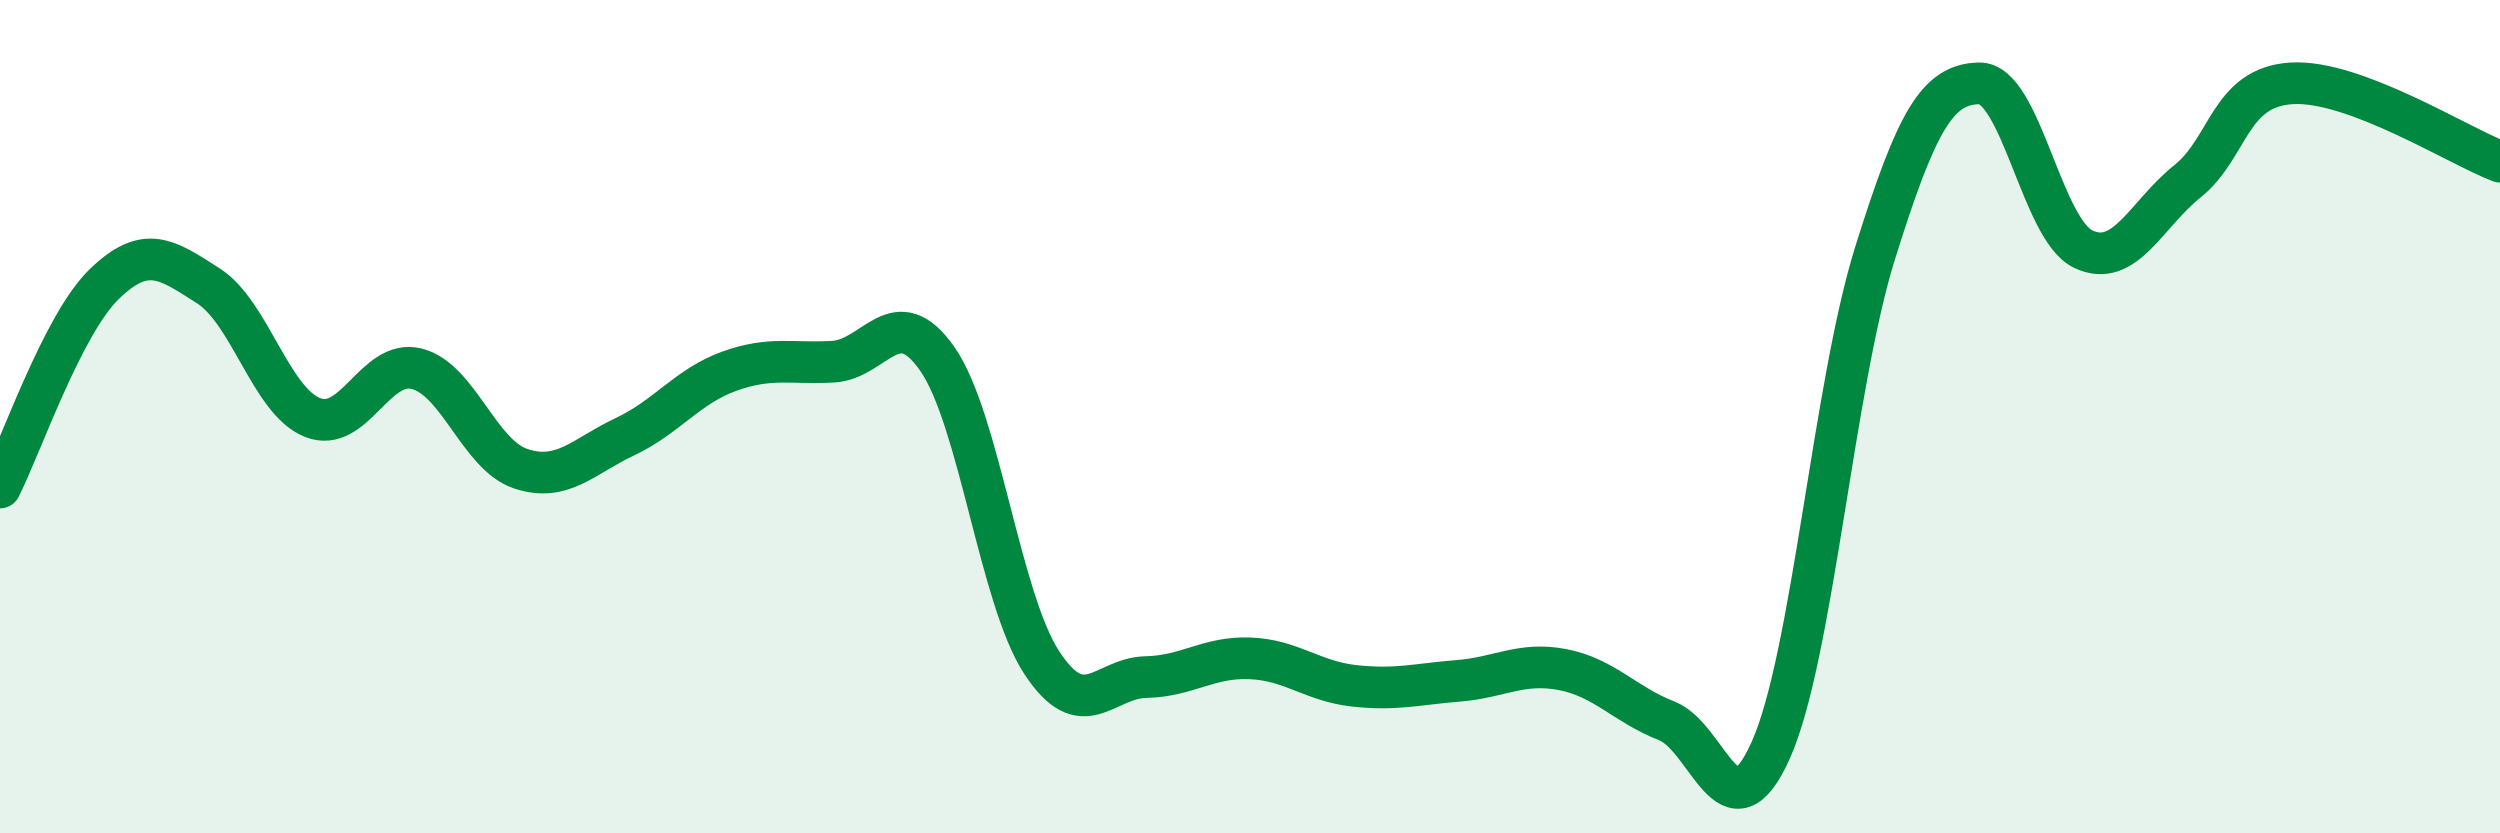
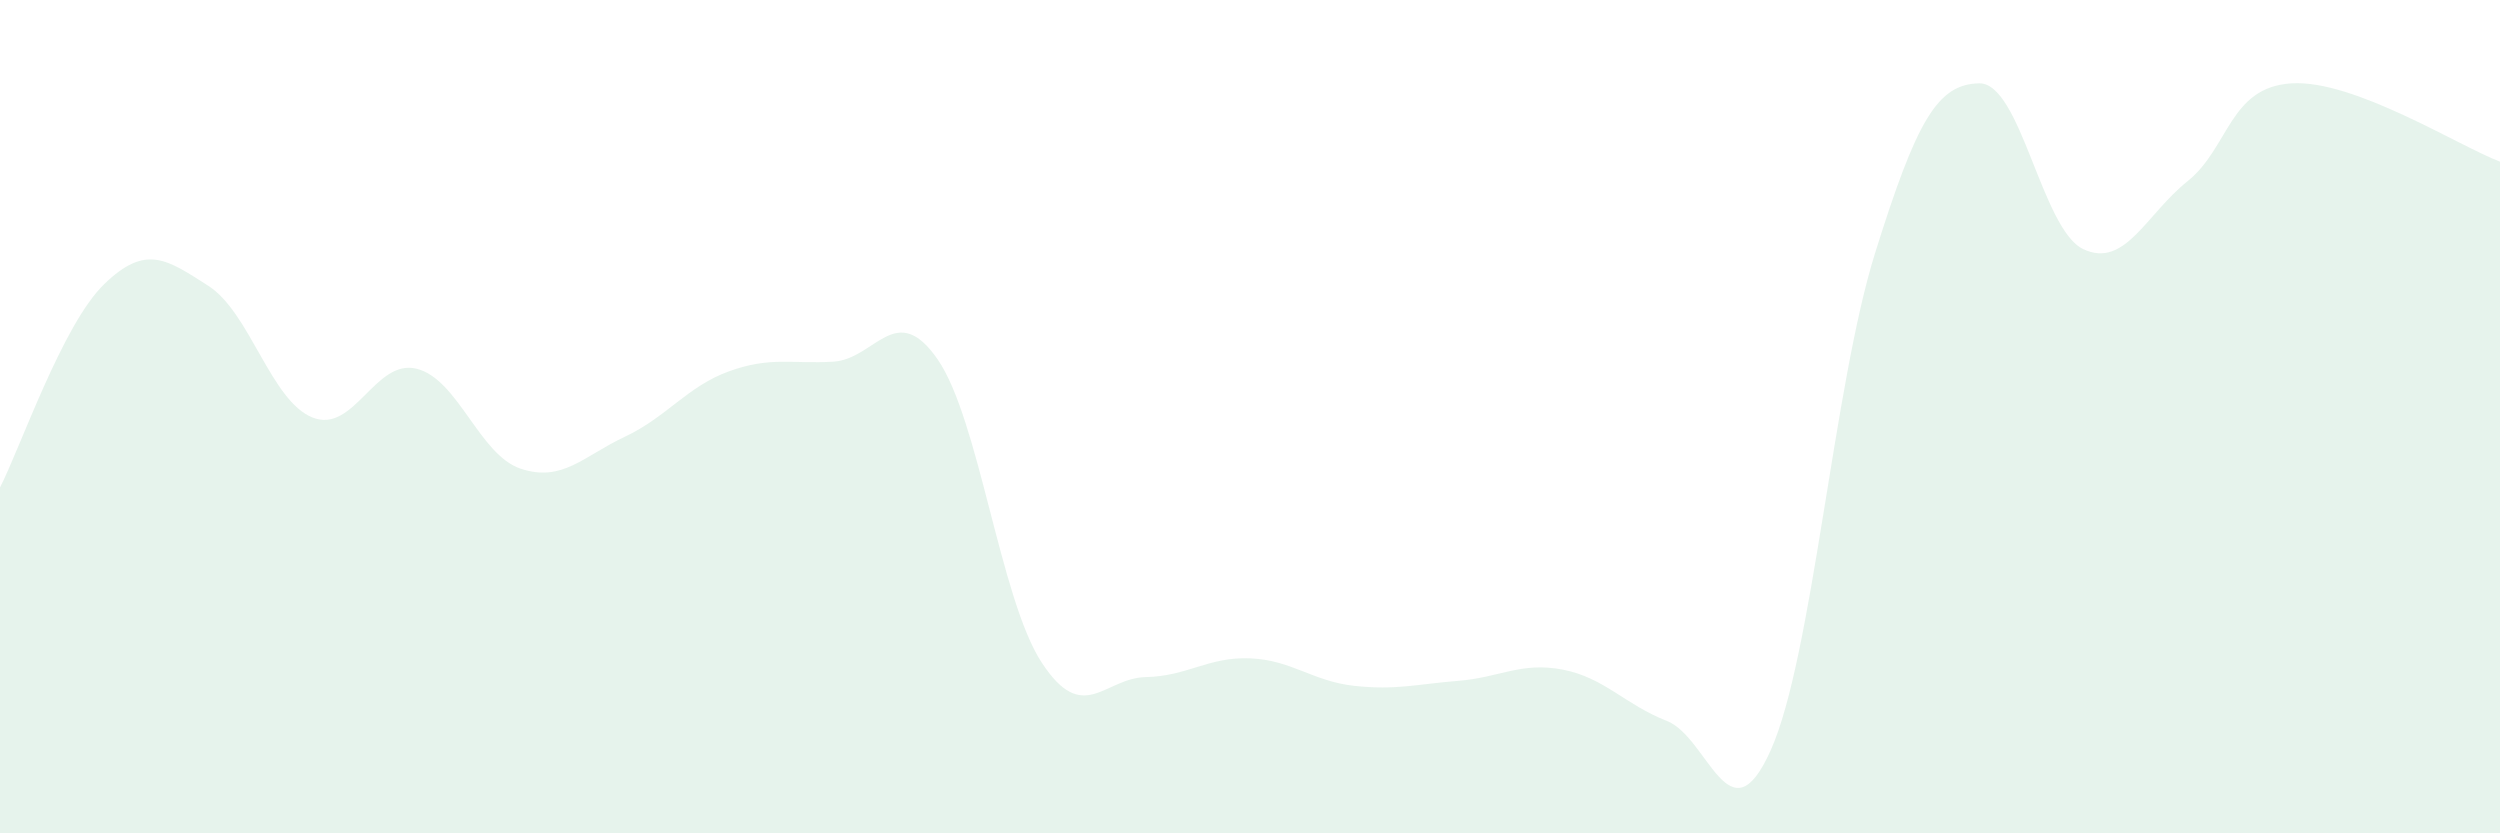
<svg xmlns="http://www.w3.org/2000/svg" width="60" height="20" viewBox="0 0 60 20">
  <path d="M 0,11.7 C 0.5,10.72 1.5,7.79 2.5,6.82 C 3.5,5.85 4,6.22 5,6.86 C 6,7.5 6.5,9.62 7.5,10.02 C 8.5,10.42 9,8.6 10,8.85 C 11,9.1 11.5,10.92 12.5,11.25 C 13.5,11.58 14,10.95 15,10.48 C 16,10.01 16.5,9.27 17.5,8.91 C 18.5,8.55 19,8.74 20,8.68 C 21,8.62 21.5,7.18 22.5,8.62 C 23.5,10.06 24,14.37 25,15.9 C 26,17.43 26.5,16.27 27.5,16.25 C 28.5,16.23 29,15.76 30,15.8 C 31,15.84 31.5,16.35 32.5,16.46 C 33.5,16.57 34,16.42 35,16.34 C 36,16.26 36.5,15.88 37.5,16.07 C 38.5,16.26 39,16.91 40,17.3 C 41,17.69 41.5,20.24 42.5,18 C 43.5,15.76 44,9.28 45,6.08 C 46,2.88 46.5,2.02 47.5,2 C 48.5,1.98 49,5.51 50,5.98 C 51,6.45 51.5,5.15 52.5,4.35 C 53.5,3.55 53.5,2.09 55,2 C 56.5,1.91 59,3.5 60,3.88L60 20L0 20Z" fill="#008740" opacity="0.1" stroke-linecap="round" stroke-linejoin="round" />
-   <path d="M 0,11.7 C 0.5,10.72 1.5,7.79 2.5,6.82 C 3.5,5.85 4,6.22 5,6.86 C 6,7.5 6.5,9.62 7.5,10.02 C 8.5,10.42 9,8.6 10,8.85 C 11,9.1 11.5,10.92 12.5,11.25 C 13.5,11.58 14,10.95 15,10.48 C 16,10.01 16.5,9.27 17.5,8.91 C 18.5,8.55 19,8.74 20,8.68 C 21,8.62 21.5,7.18 22.5,8.62 C 23.5,10.06 24,14.37 25,15.9 C 26,17.43 26.5,16.27 27.5,16.25 C 28.5,16.23 29,15.76 30,15.8 C 31,15.84 31.5,16.35 32.5,16.46 C 33.5,16.57 34,16.42 35,16.34 C 36,16.26 36.5,15.88 37.5,16.07 C 38.5,16.26 39,16.91 40,17.3 C 41,17.69 41.5,20.24 42.5,18 C 43.5,15.76 44,9.28 45,6.08 C 46,2.88 46.5,2.02 47.5,2 C 48.5,1.98 49,5.51 50,5.98 C 51,6.45 51.5,5.15 52.5,4.35 C 53.5,3.55 53.5,2.09 55,2 C 56.5,1.91 59,3.5 60,3.88" stroke="#008740" stroke-width="1" fill="none" stroke-linecap="round" stroke-linejoin="round" />
</svg>